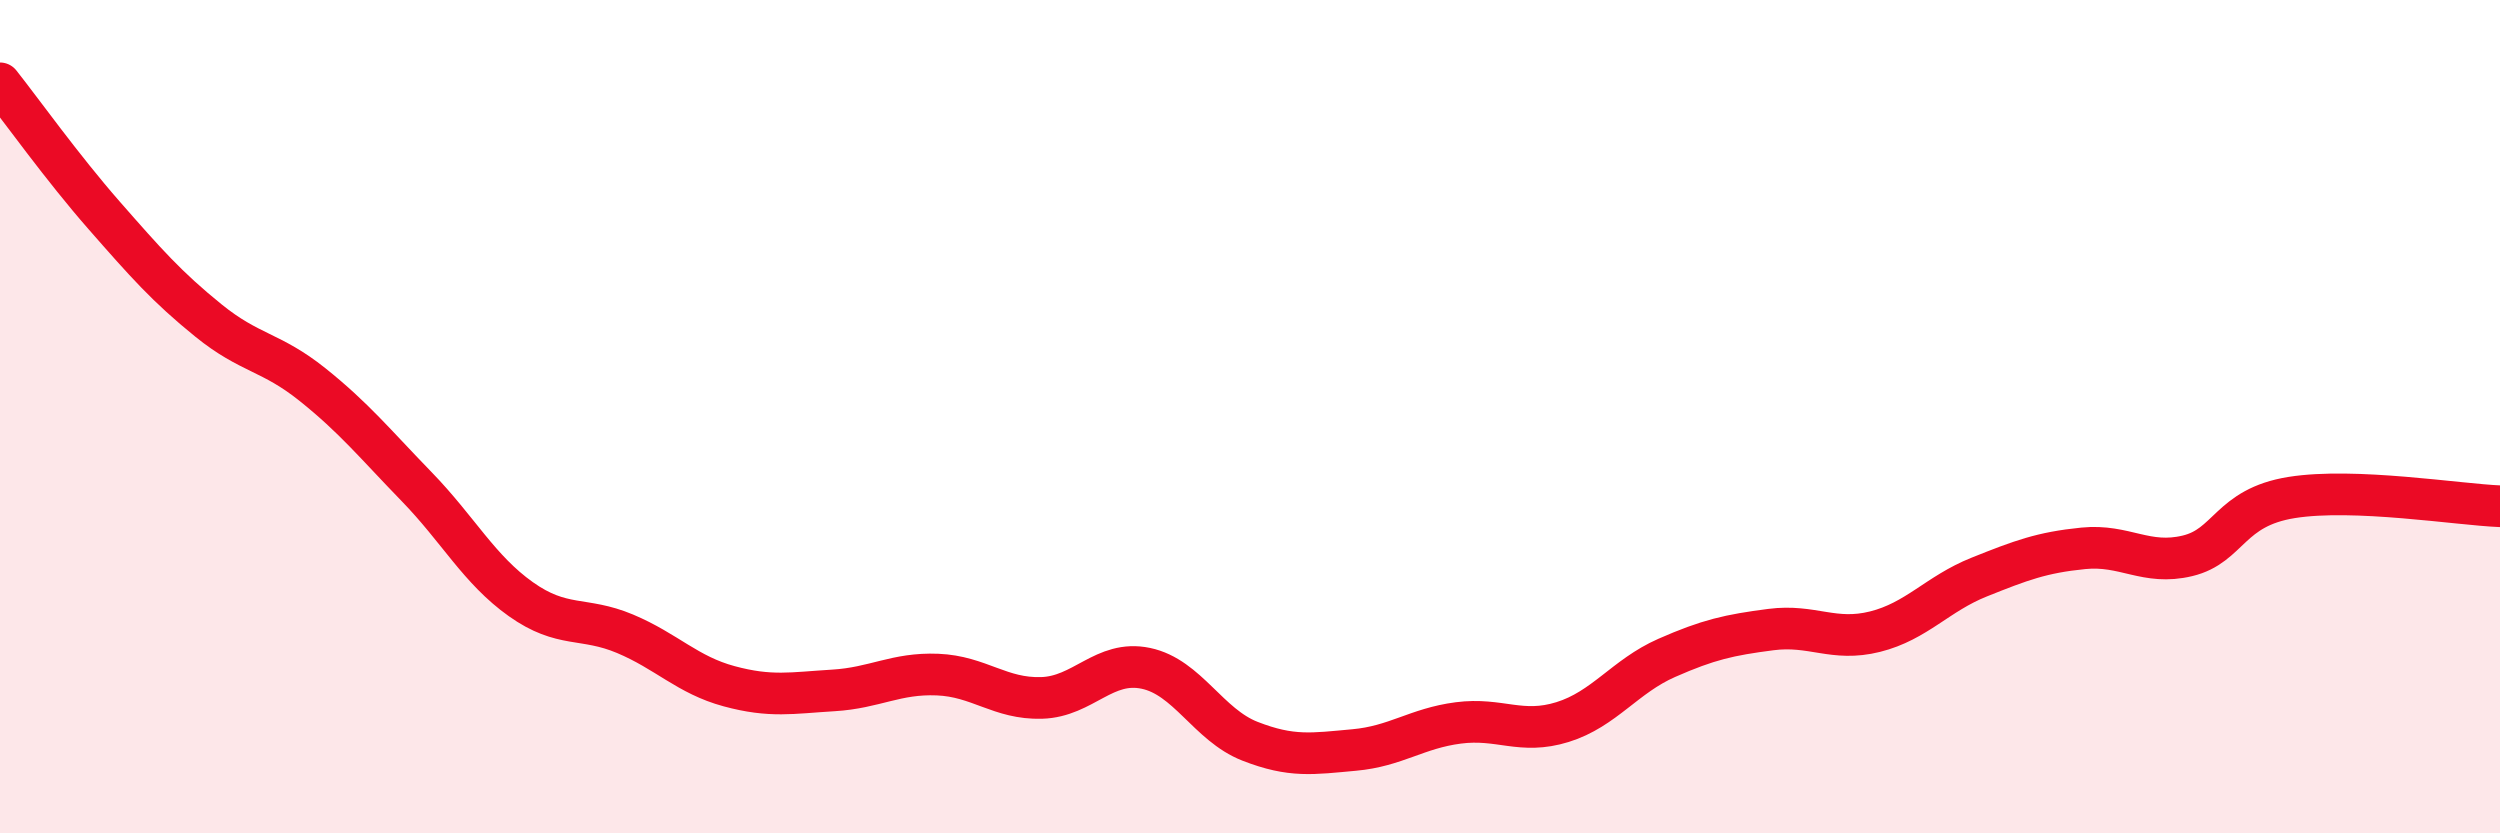
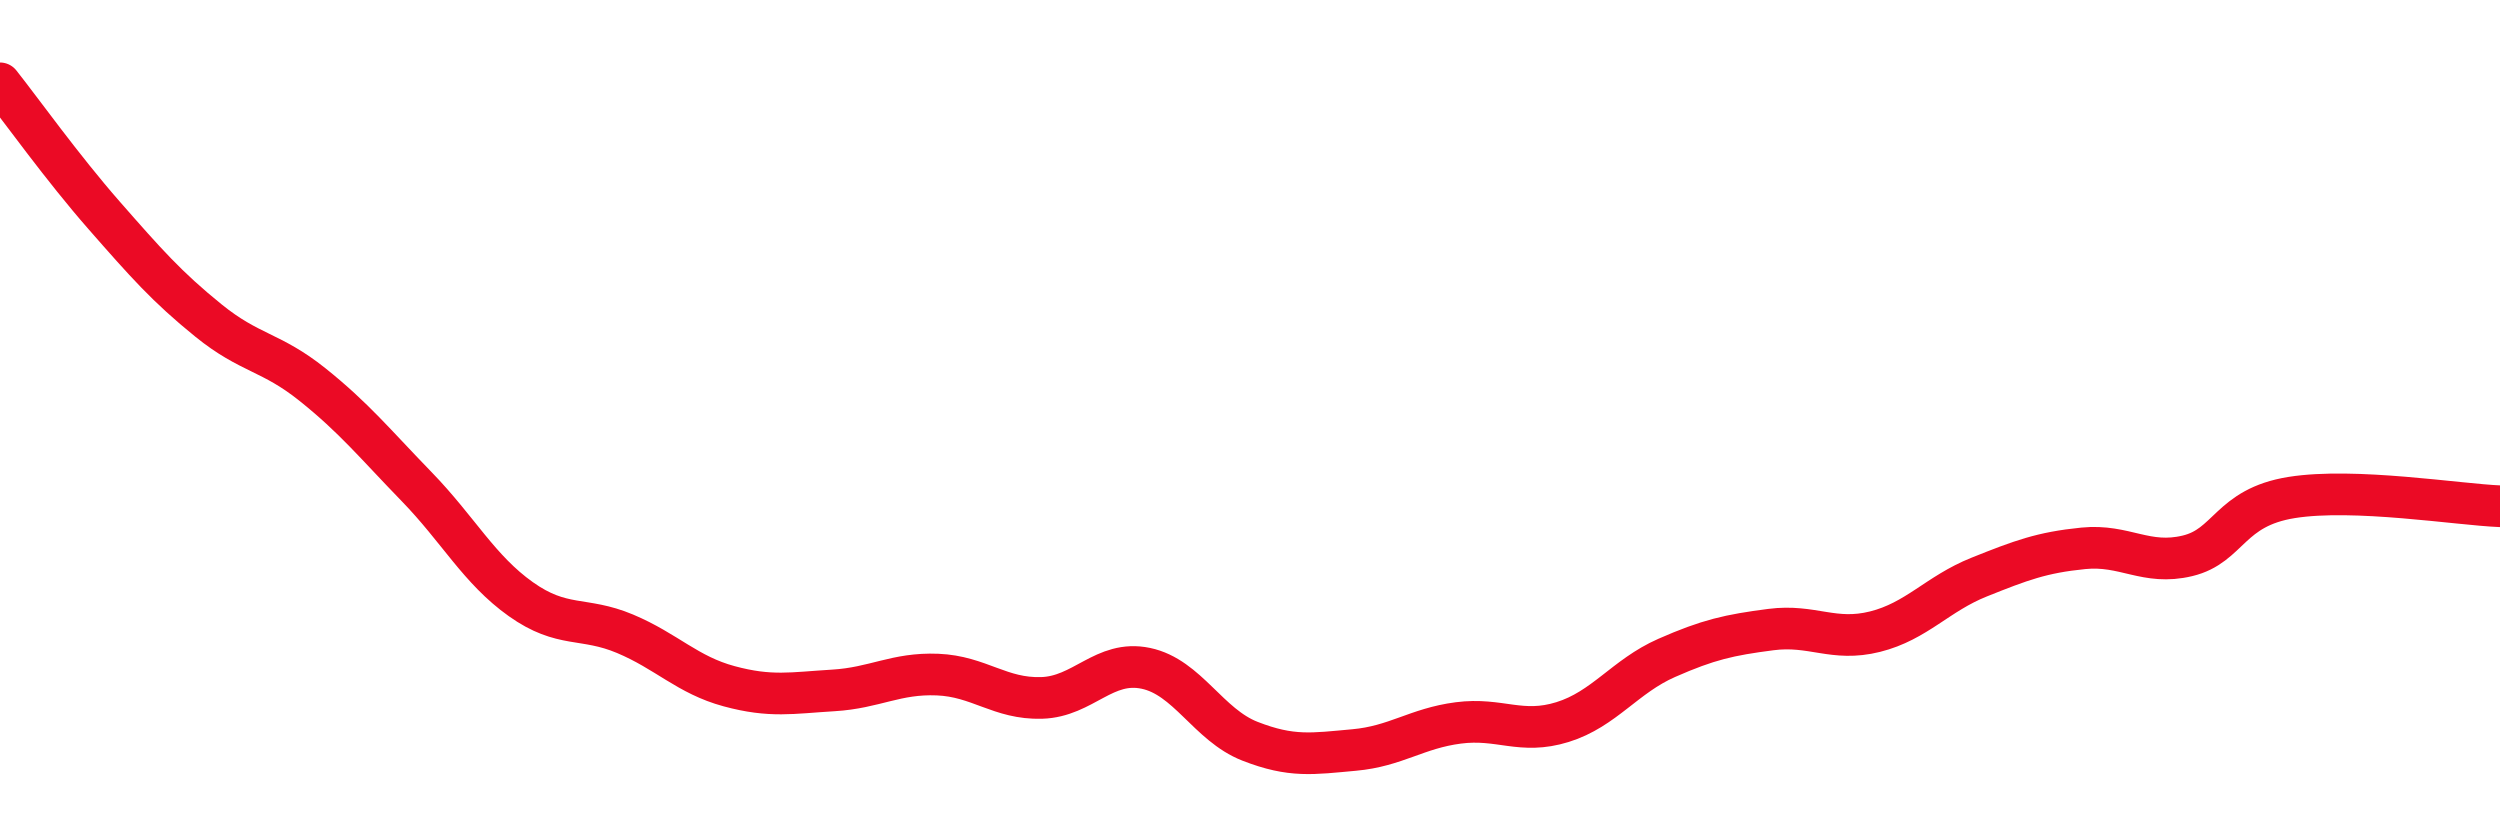
<svg xmlns="http://www.w3.org/2000/svg" width="60" height="20" viewBox="0 0 60 20">
-   <path d="M 0,2 C 0.5,2.63 1.5,4.03 2.5,5.17 C 3.5,6.31 4,6.88 5,7.69 C 6,8.5 6.5,8.43 7.5,9.23 C 8.5,10.03 9,10.65 10,11.68 C 11,12.71 11.5,13.67 12.5,14.38 C 13.5,15.09 14,14.79 15,15.21 C 16,15.63 16.5,16.2 17.5,16.47 C 18.5,16.74 19,16.63 20,16.57 C 21,16.51 21.5,16.15 22.5,16.19 C 23.5,16.23 24,16.78 25,16.75 C 26,16.72 26.5,15.83 27.5,16.04 C 28.5,16.25 29,17.4 30,17.79 C 31,18.18 31.5,18.09 32.5,18 C 33.5,17.91 34,17.48 35,17.35 C 36,17.22 36.5,17.64 37.5,17.33 C 38.5,17.02 39,16.23 40,15.79 C 41,15.35 41.5,15.24 42.5,15.11 C 43.5,14.98 44,15.41 45,15.16 C 46,14.91 46.5,14.25 47.5,13.85 C 48.5,13.45 49,13.26 50,13.16 C 51,13.06 51.5,13.58 52.5,13.34 C 53.5,13.1 53.5,12.18 55,11.94 C 56.5,11.7 59,12.11 60,12.15L60 20L0 20Z" fill="#EB0A25" opacity="0.1" stroke-linecap="round" stroke-linejoin="round" />
  <path d="M 0,2 C 0.5,2.63 1.5,4.03 2.5,5.17 C 3.5,6.31 4,6.88 5,7.69 C 6,8.5 6.5,8.43 7.5,9.23 C 8.5,10.03 9,10.65 10,11.68 C 11,12.71 11.5,13.67 12.5,14.38 C 13.5,15.09 14,14.79 15,15.21 C 16,15.63 16.5,16.2 17.5,16.47 C 18.5,16.74 19,16.63 20,16.57 C 21,16.51 21.5,16.15 22.5,16.19 C 23.5,16.23 24,16.78 25,16.75 C 26,16.72 26.5,15.83 27.5,16.04 C 28.5,16.25 29,17.4 30,17.79 C 31,18.18 31.5,18.09 32.5,18 C 33.5,17.91 34,17.48 35,17.35 C 36,17.22 36.5,17.64 37.5,17.33 C 38.5,17.02 39,16.23 40,15.79 C 41,15.35 41.5,15.24 42.5,15.11 C 43.5,14.98 44,15.41 45,15.16 C 46,14.91 46.5,14.25 47.5,13.85 C 48.5,13.45 49,13.26 50,13.16 C 51,13.06 51.5,13.58 52.5,13.34 C 53.5,13.1 53.5,12.18 55,11.94 C 56.5,11.7 59,12.11 60,12.15" stroke="#EB0A25" stroke-width="1" fill="none" stroke-linecap="round" stroke-linejoin="round" />
</svg>